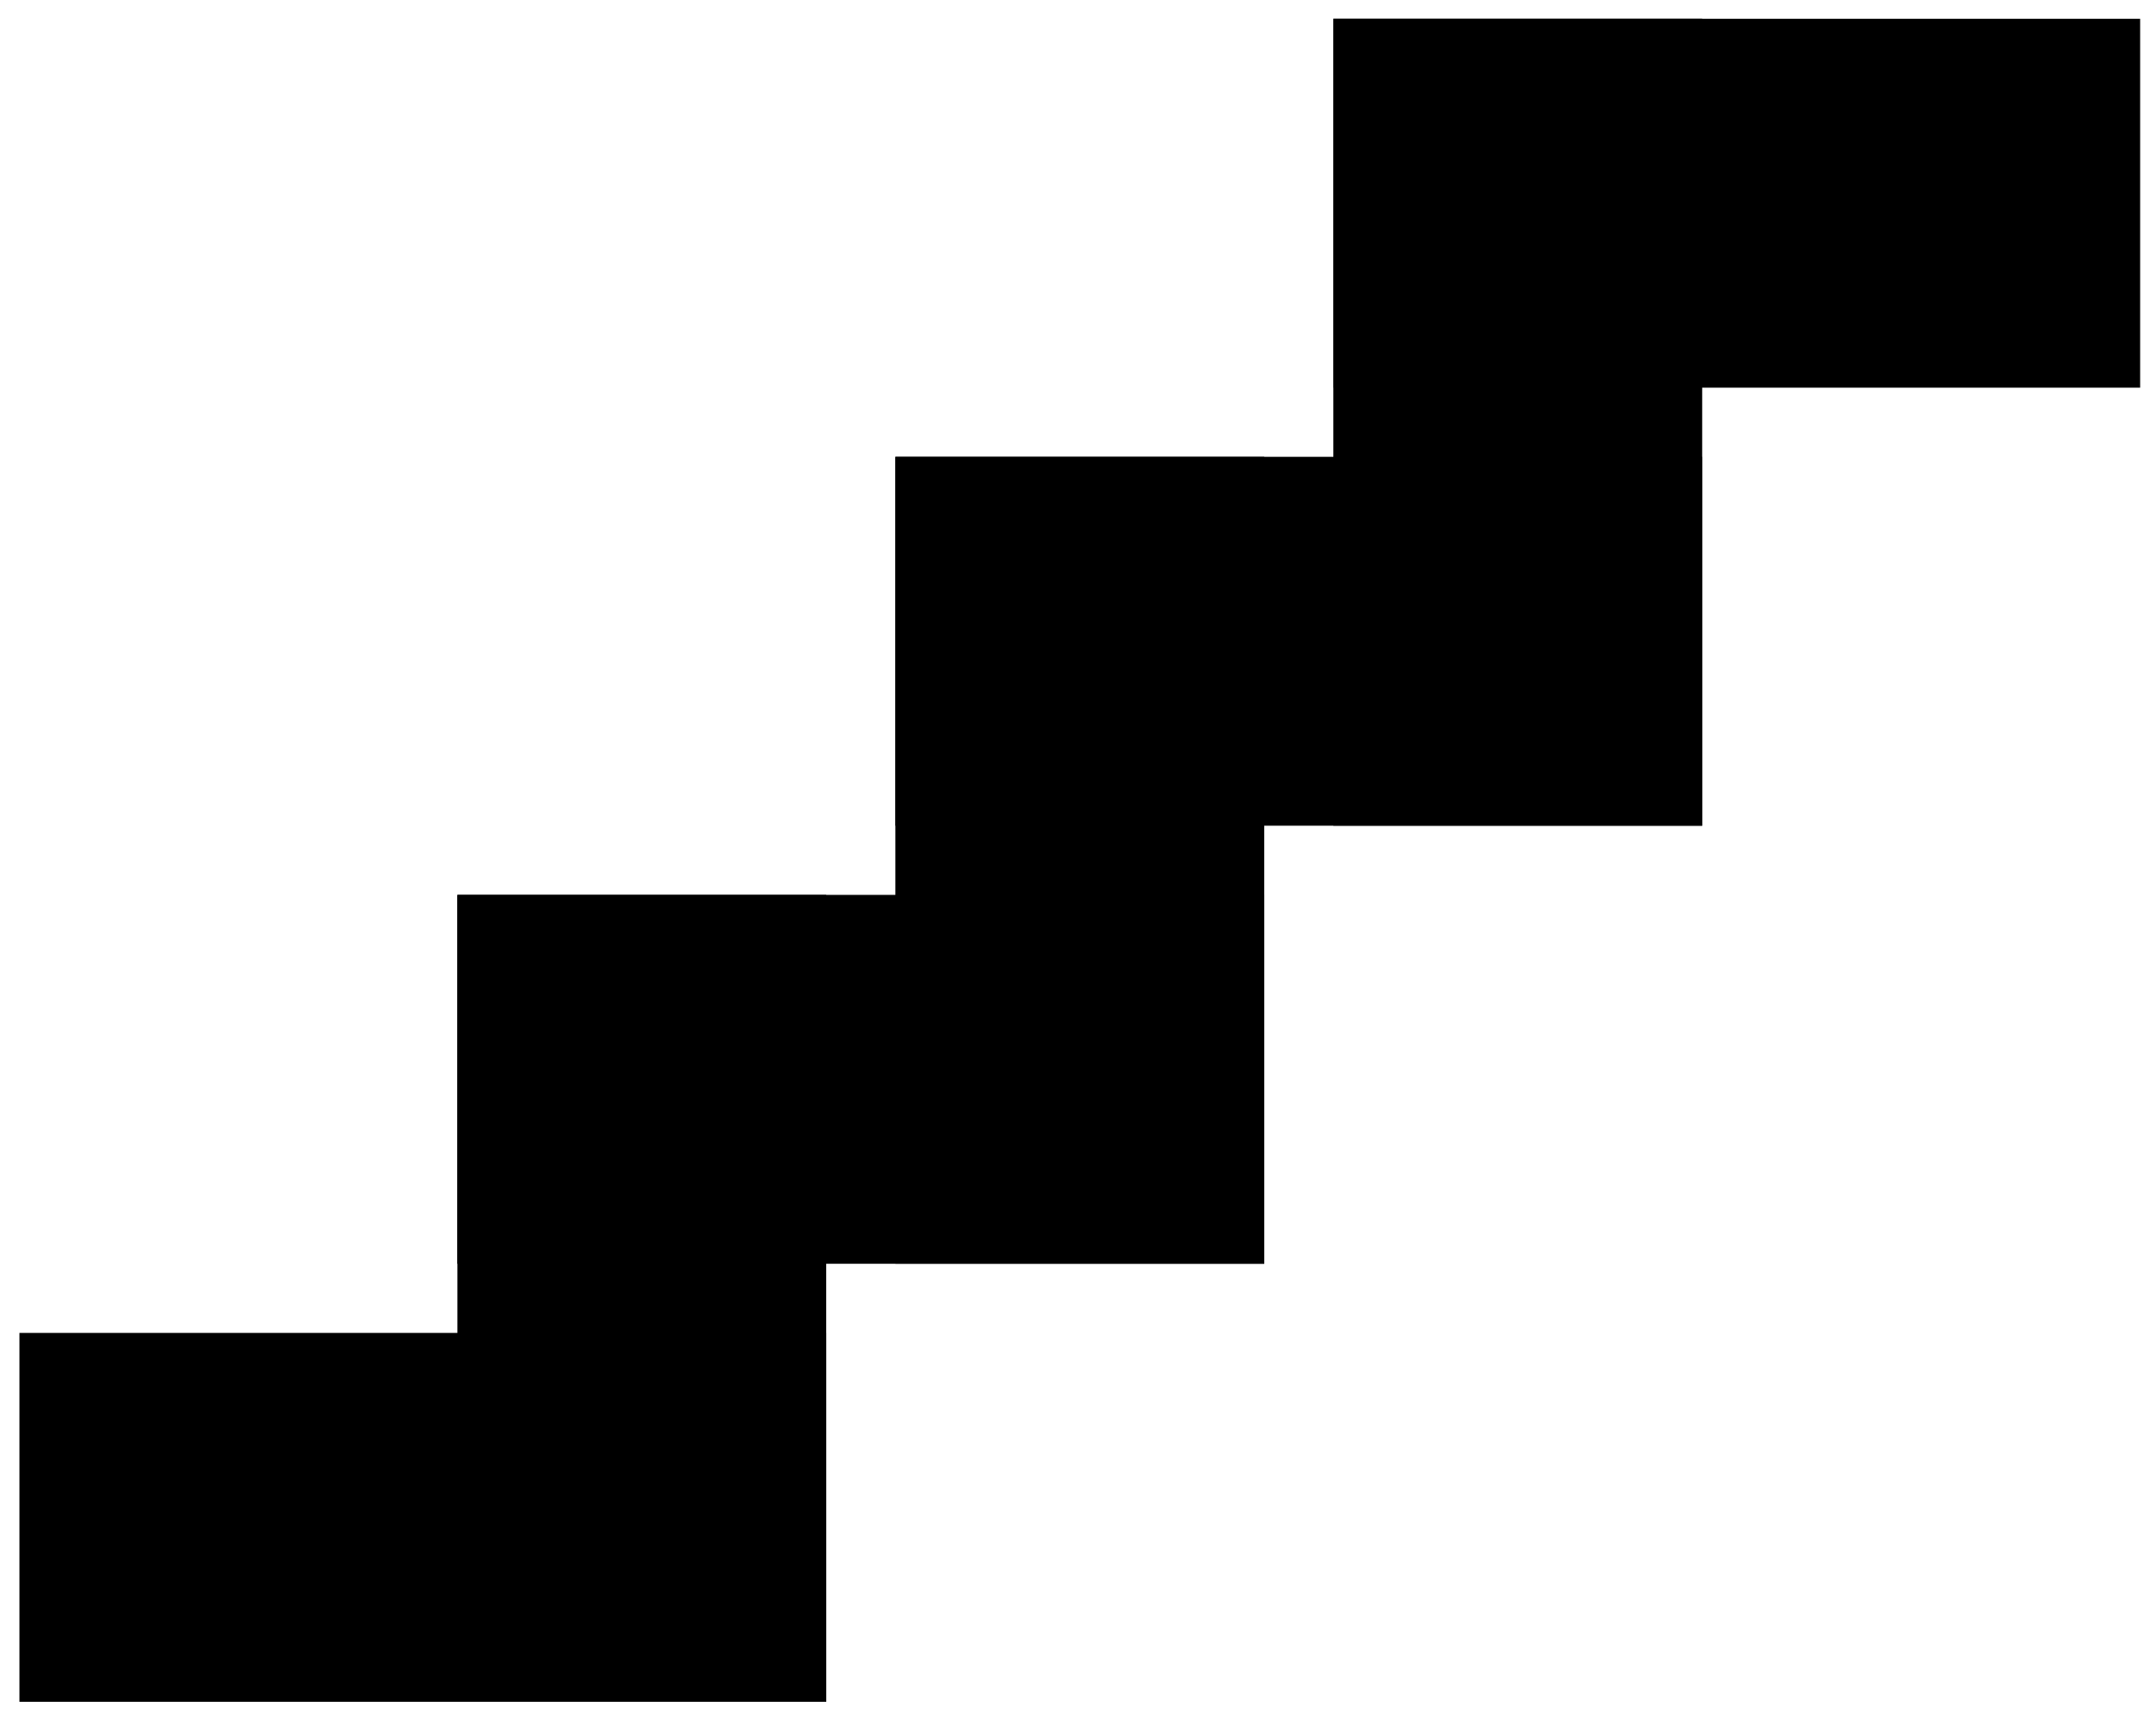
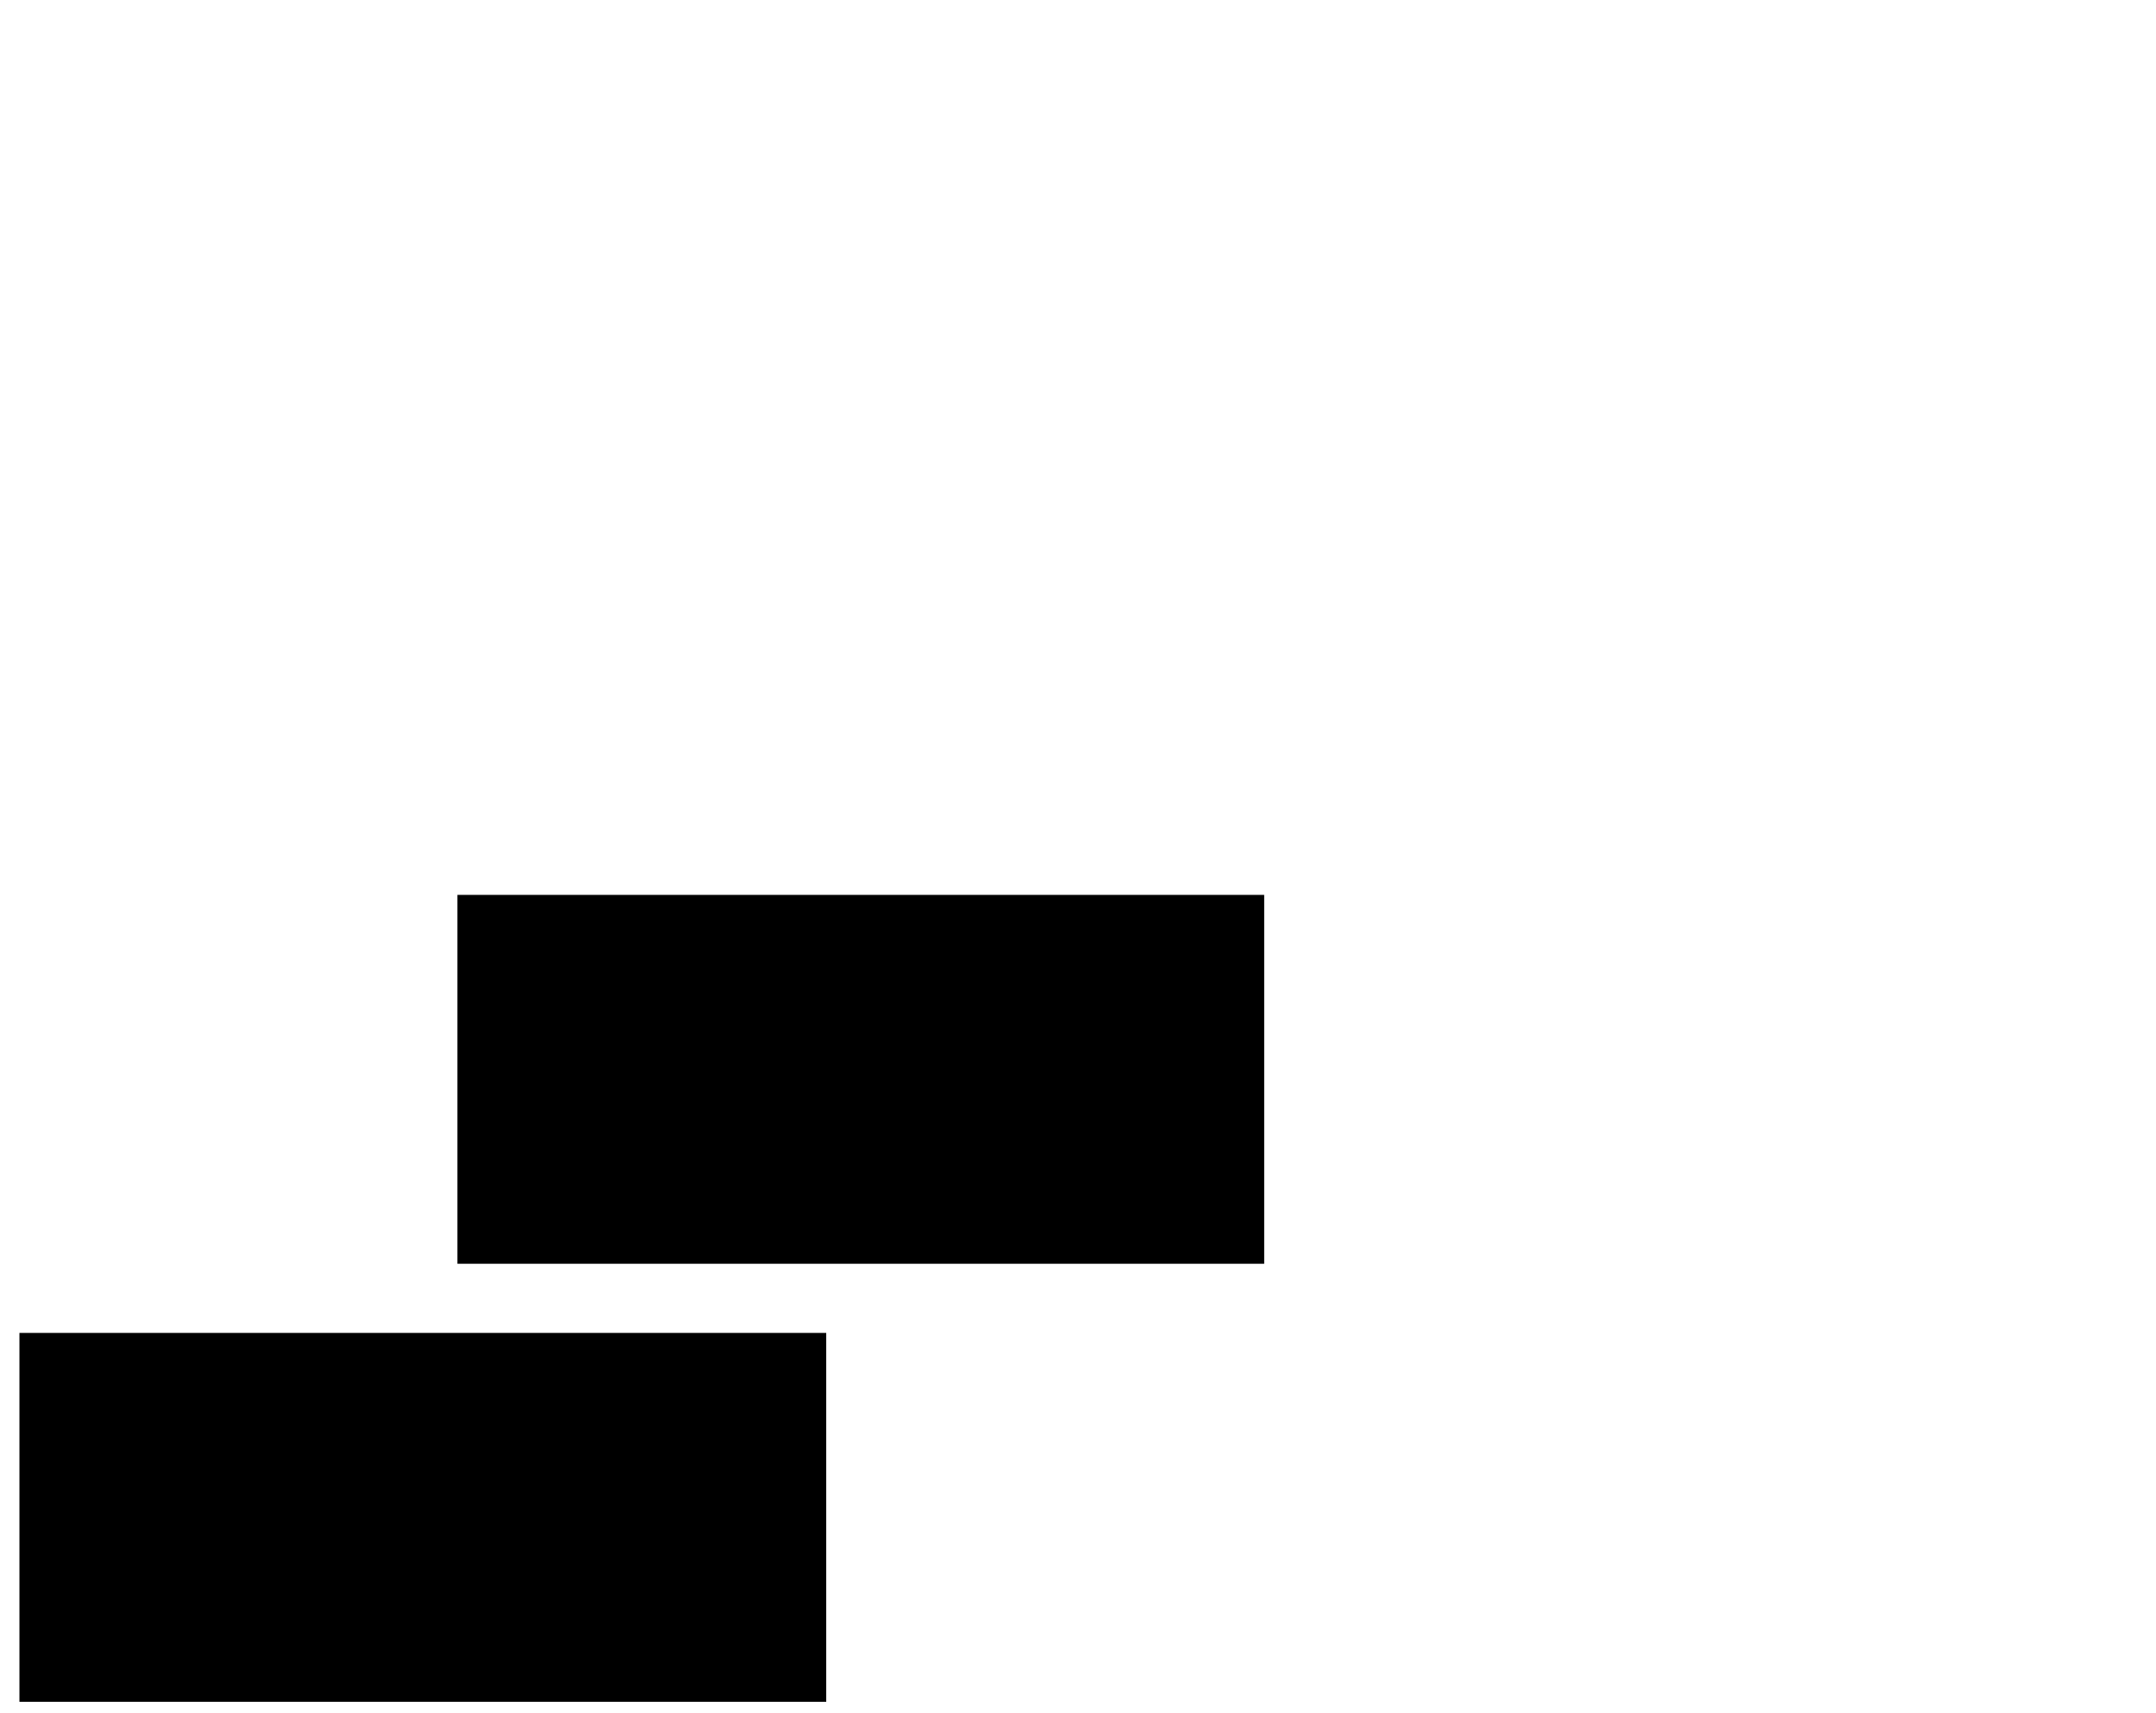
<svg xmlns="http://www.w3.org/2000/svg" width="73" height="58" viewBox="0 0 73 58" fill="none">
  <rect x="0.658" y="45.124" width="27.317" height="12.488" fill="black" />
-   <rect x="45.146" y="0.636" width="27.317" height="12.488" fill="black" />
-   <rect x="30.317" y="15.465" width="27.317" height="12.488" fill="black" />
  <rect x="15.487" y="30.295" width="27.317" height="12.488" fill="black" />
-   <rect x="15.487" y="30.295" width="12.488" height="27.317" fill="black" />
-   <rect x="45.146" y="0.636" width="12.488" height="27.317" fill="black" />
-   <rect x="30.317" y="15.465" width="12.488" height="27.317" fill="black" />
</svg>